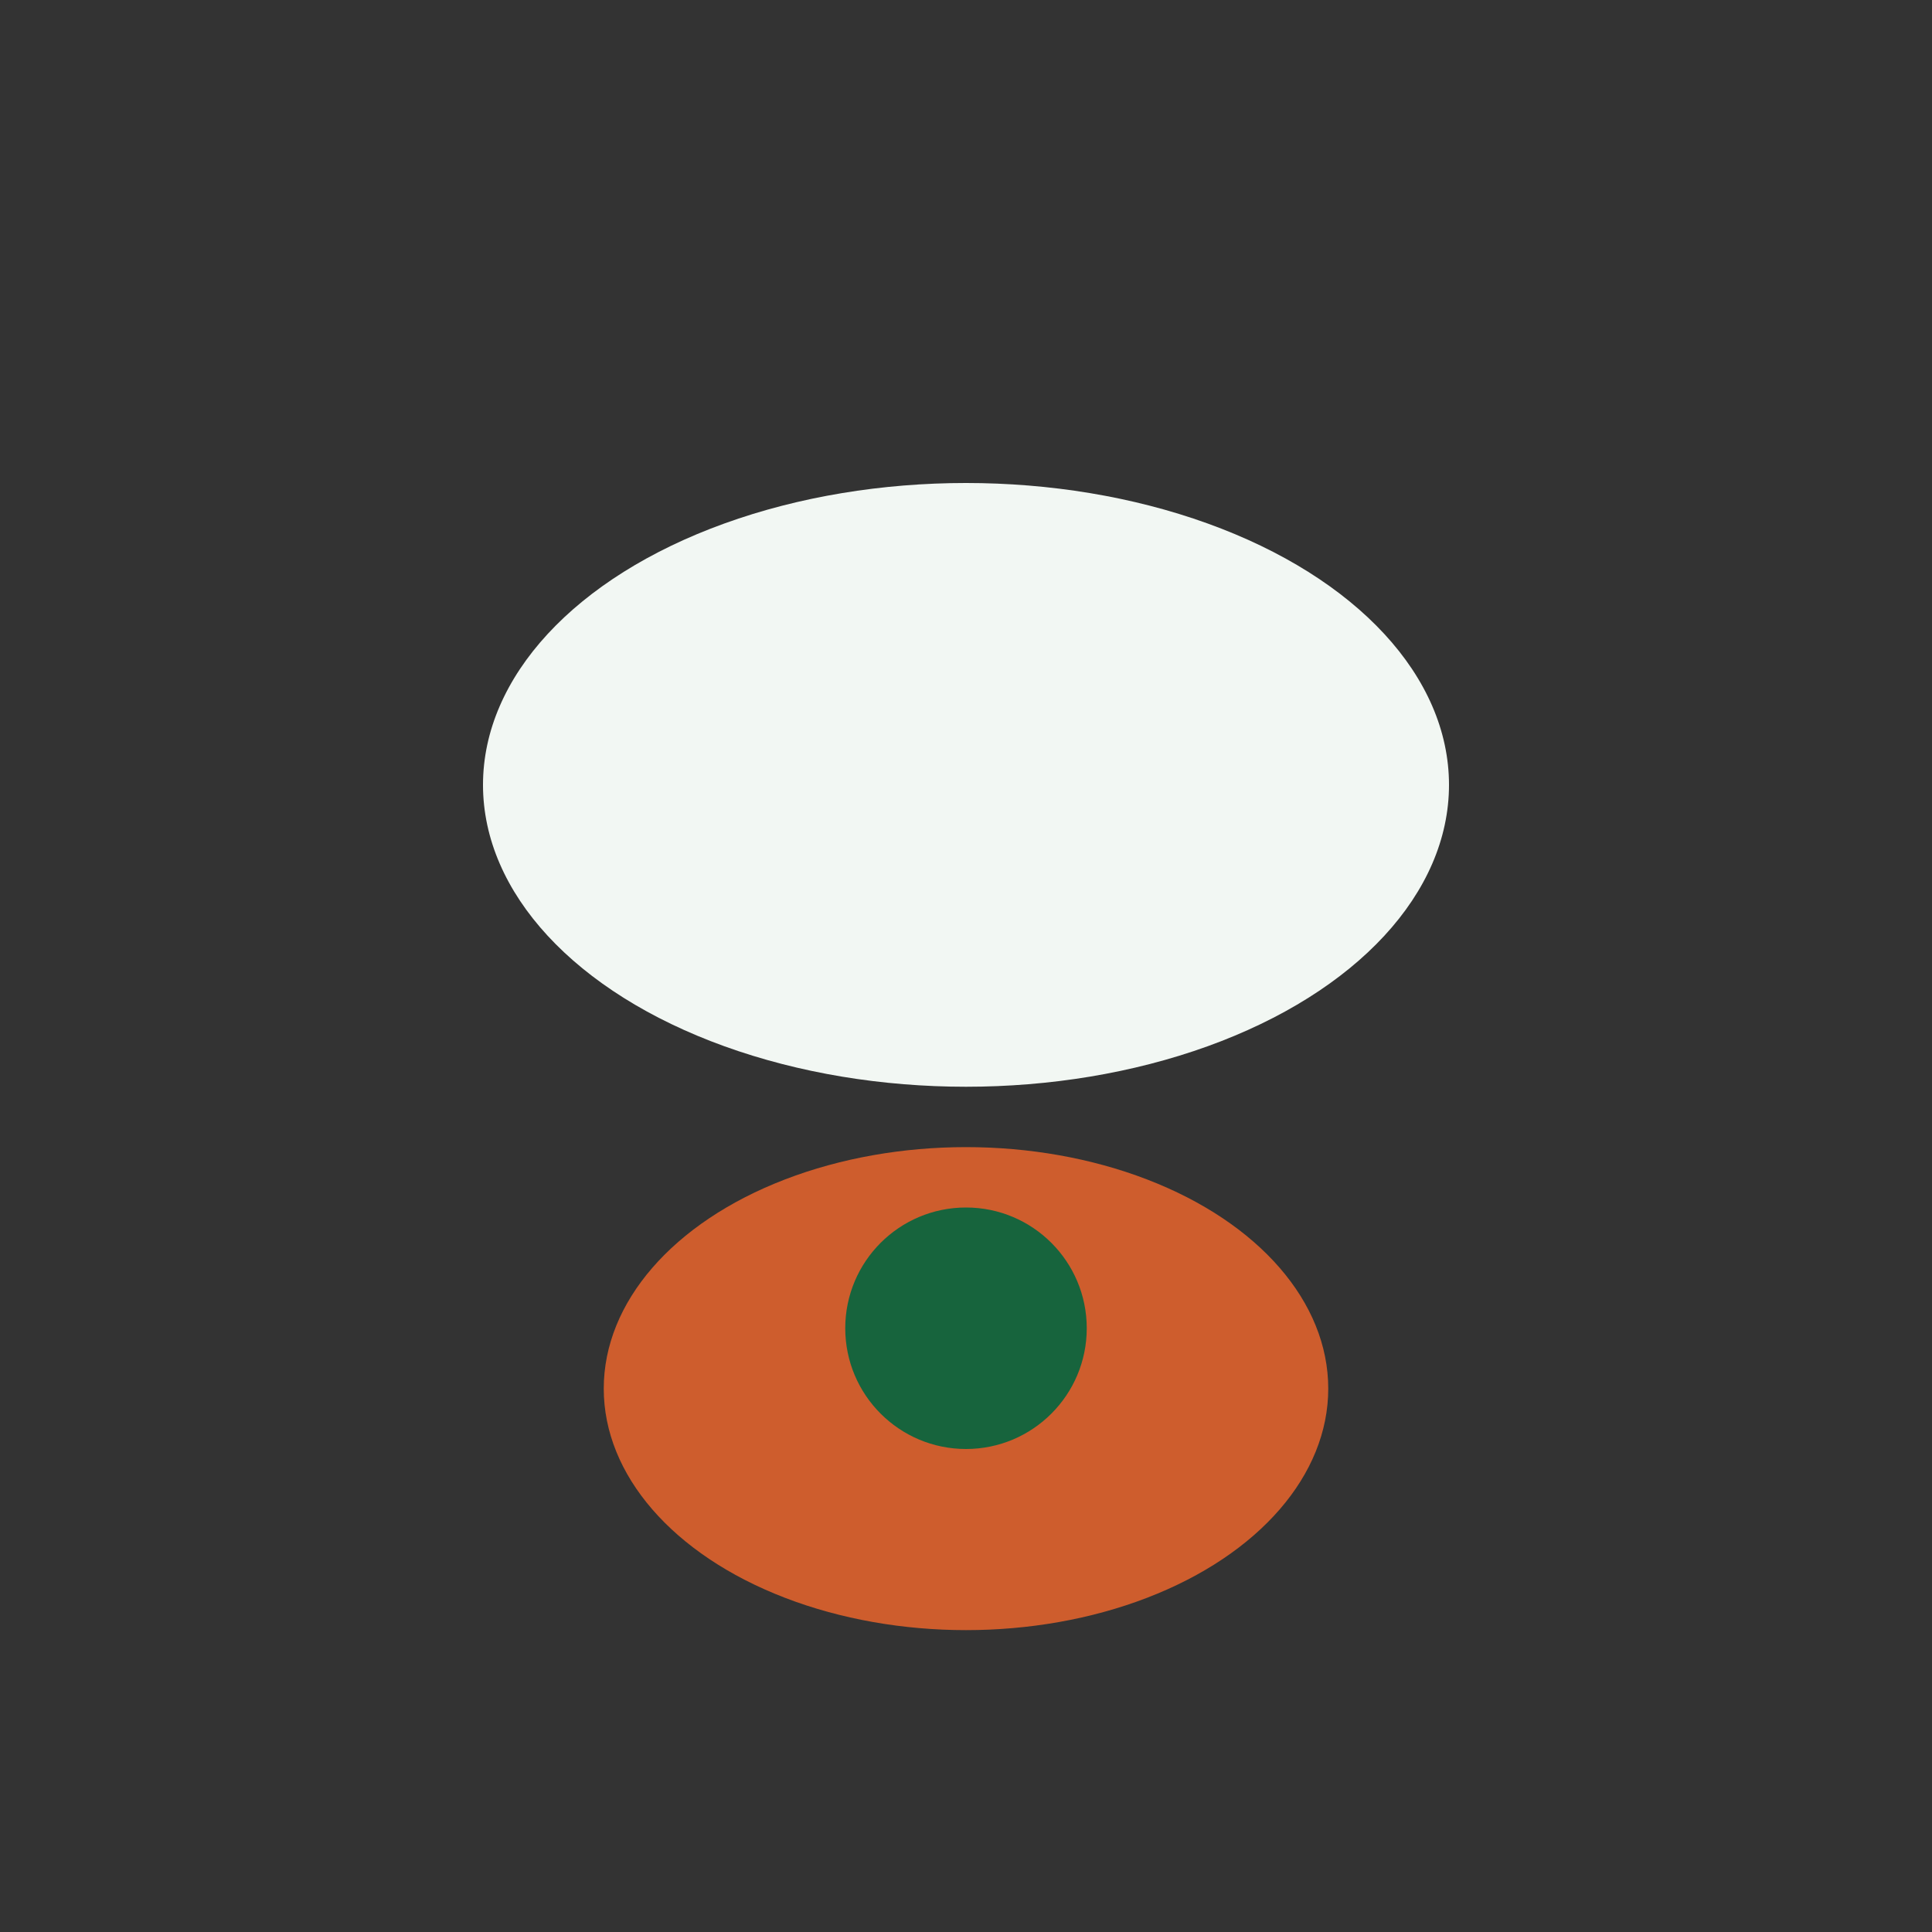
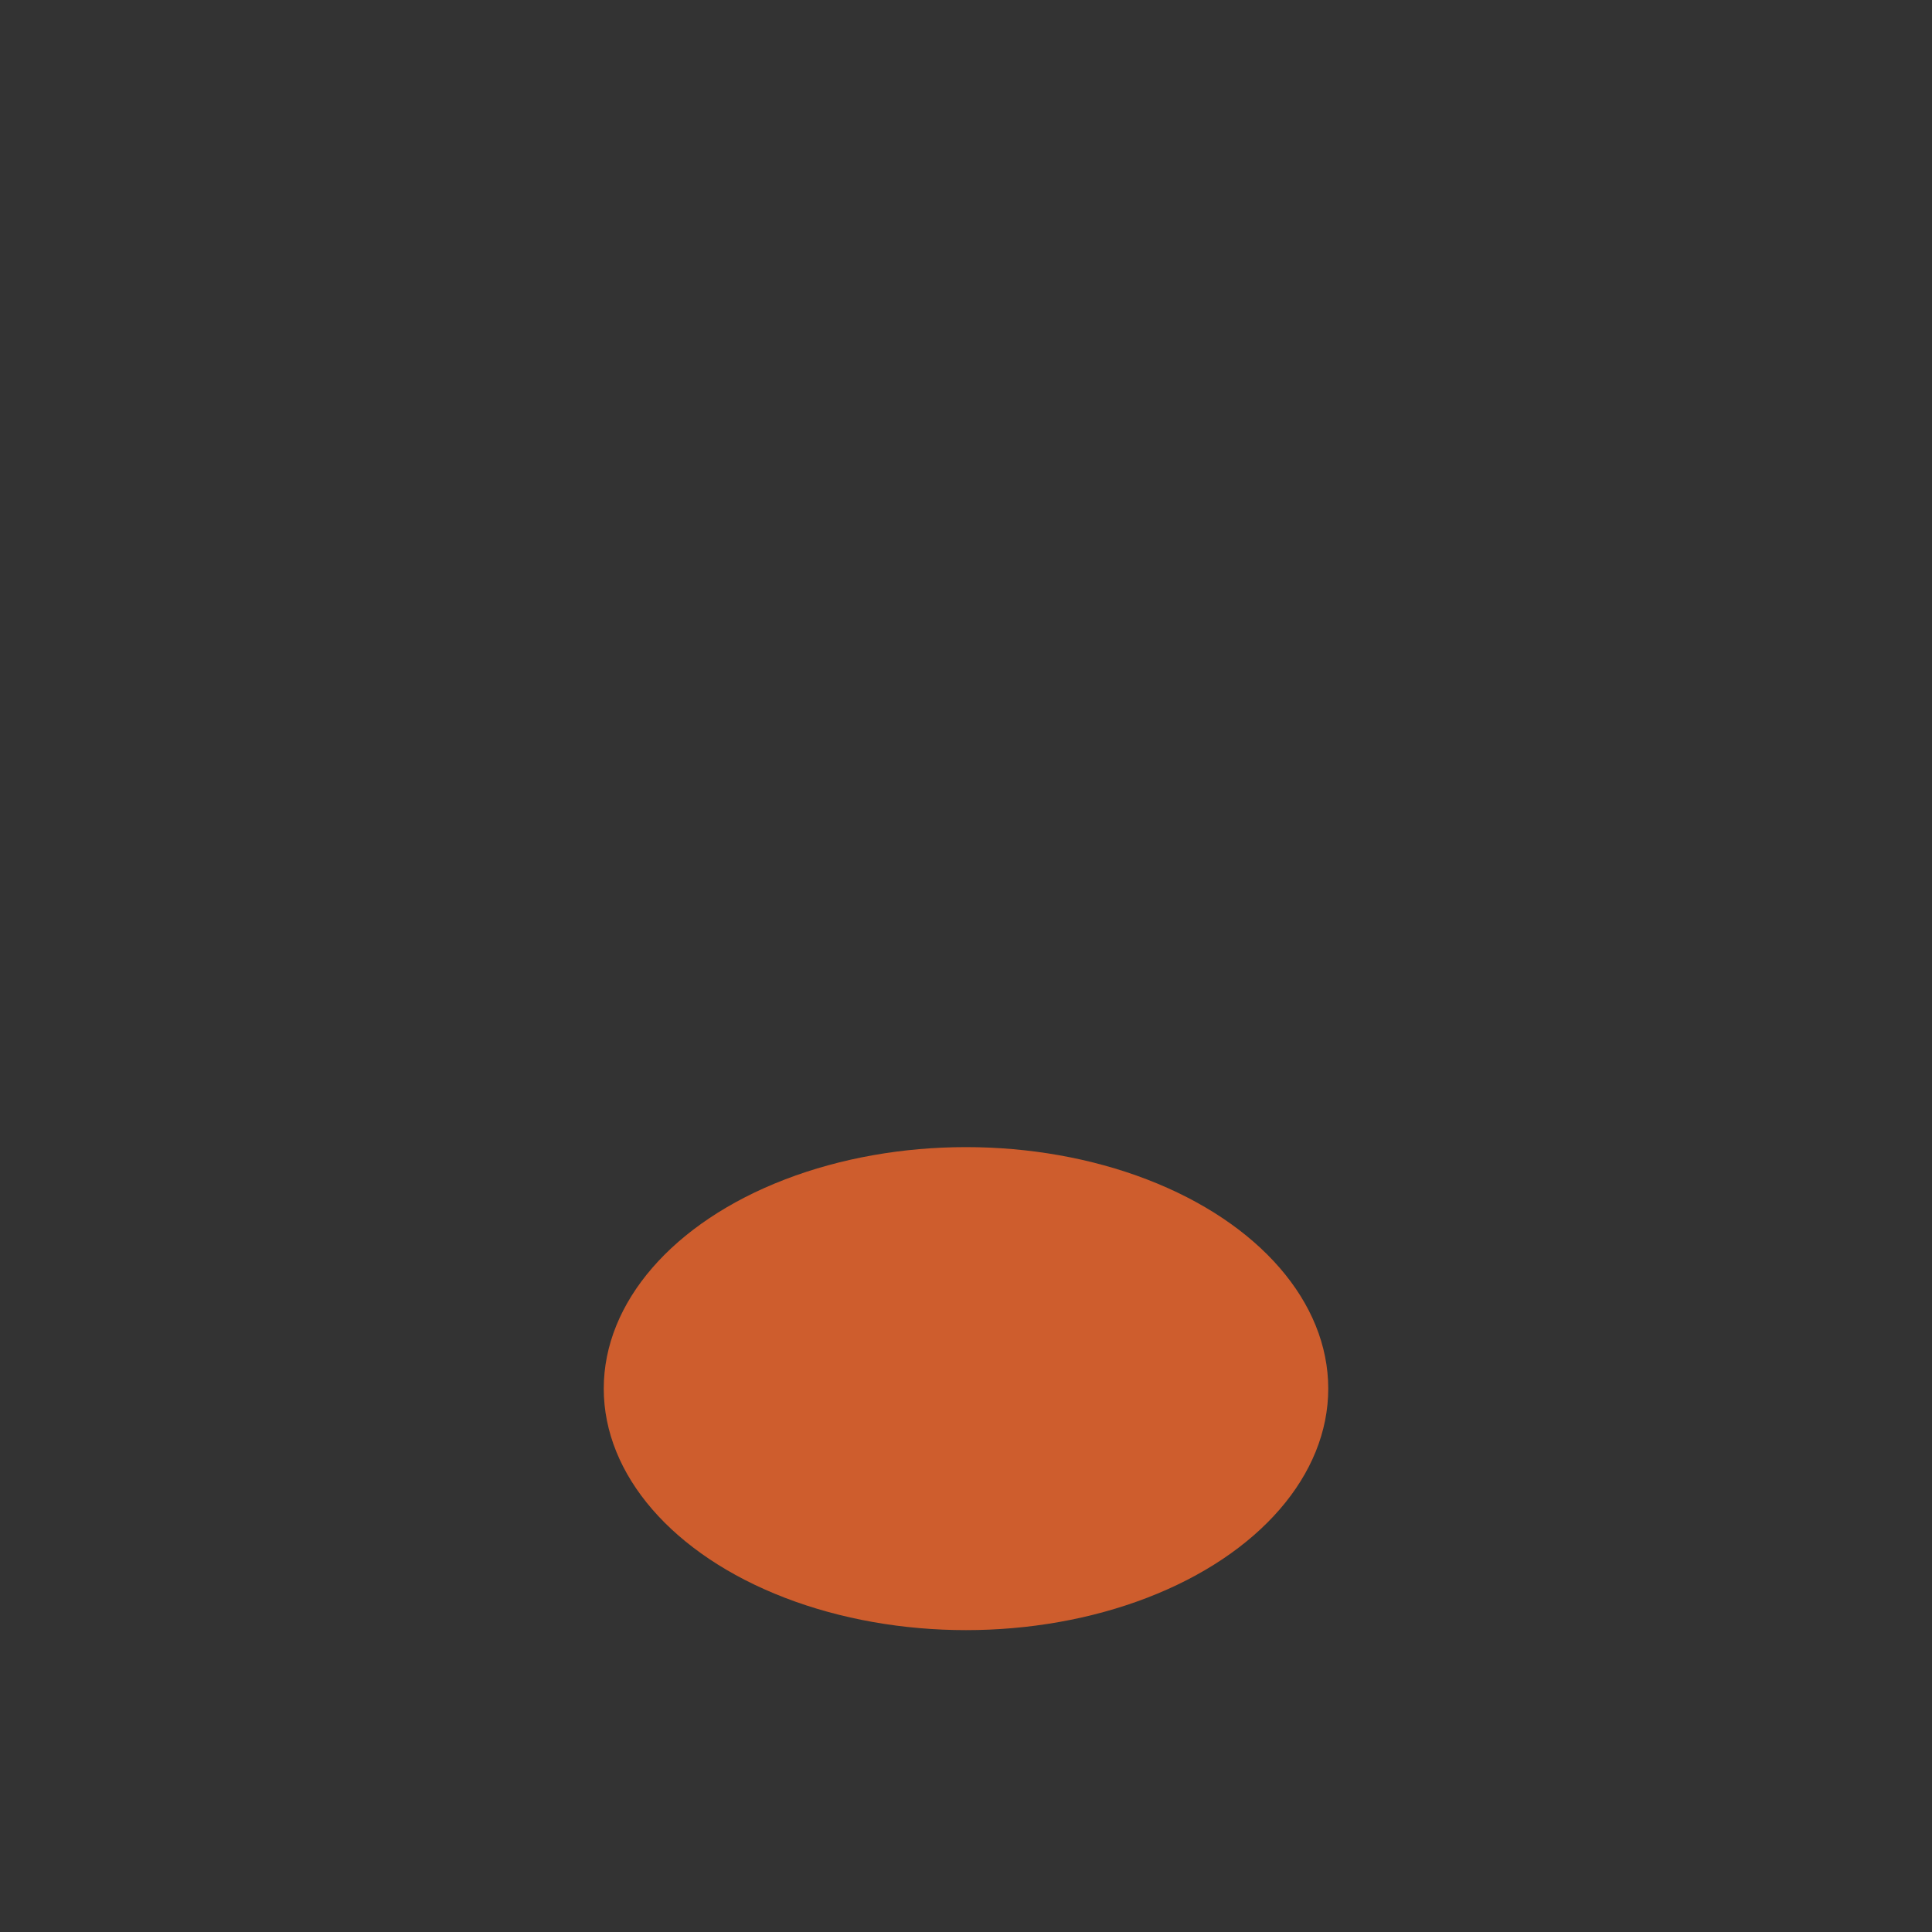
<svg xmlns="http://www.w3.org/2000/svg" width="32" height="32" viewBox="0 0 32 32">
  <rect x="0" y="0" width="32" height="32" fill="#333333" stroke="none" />
-   <ellipse cx="16" cy="13" rx="8" ry="5" fill="#F2F7F3" />
  <ellipse cx="16" cy="23" rx="6" ry="4" fill="#CE5D2D" />
-   <circle cx="16" cy="22" r="2" fill="#17643D" />
</svg>